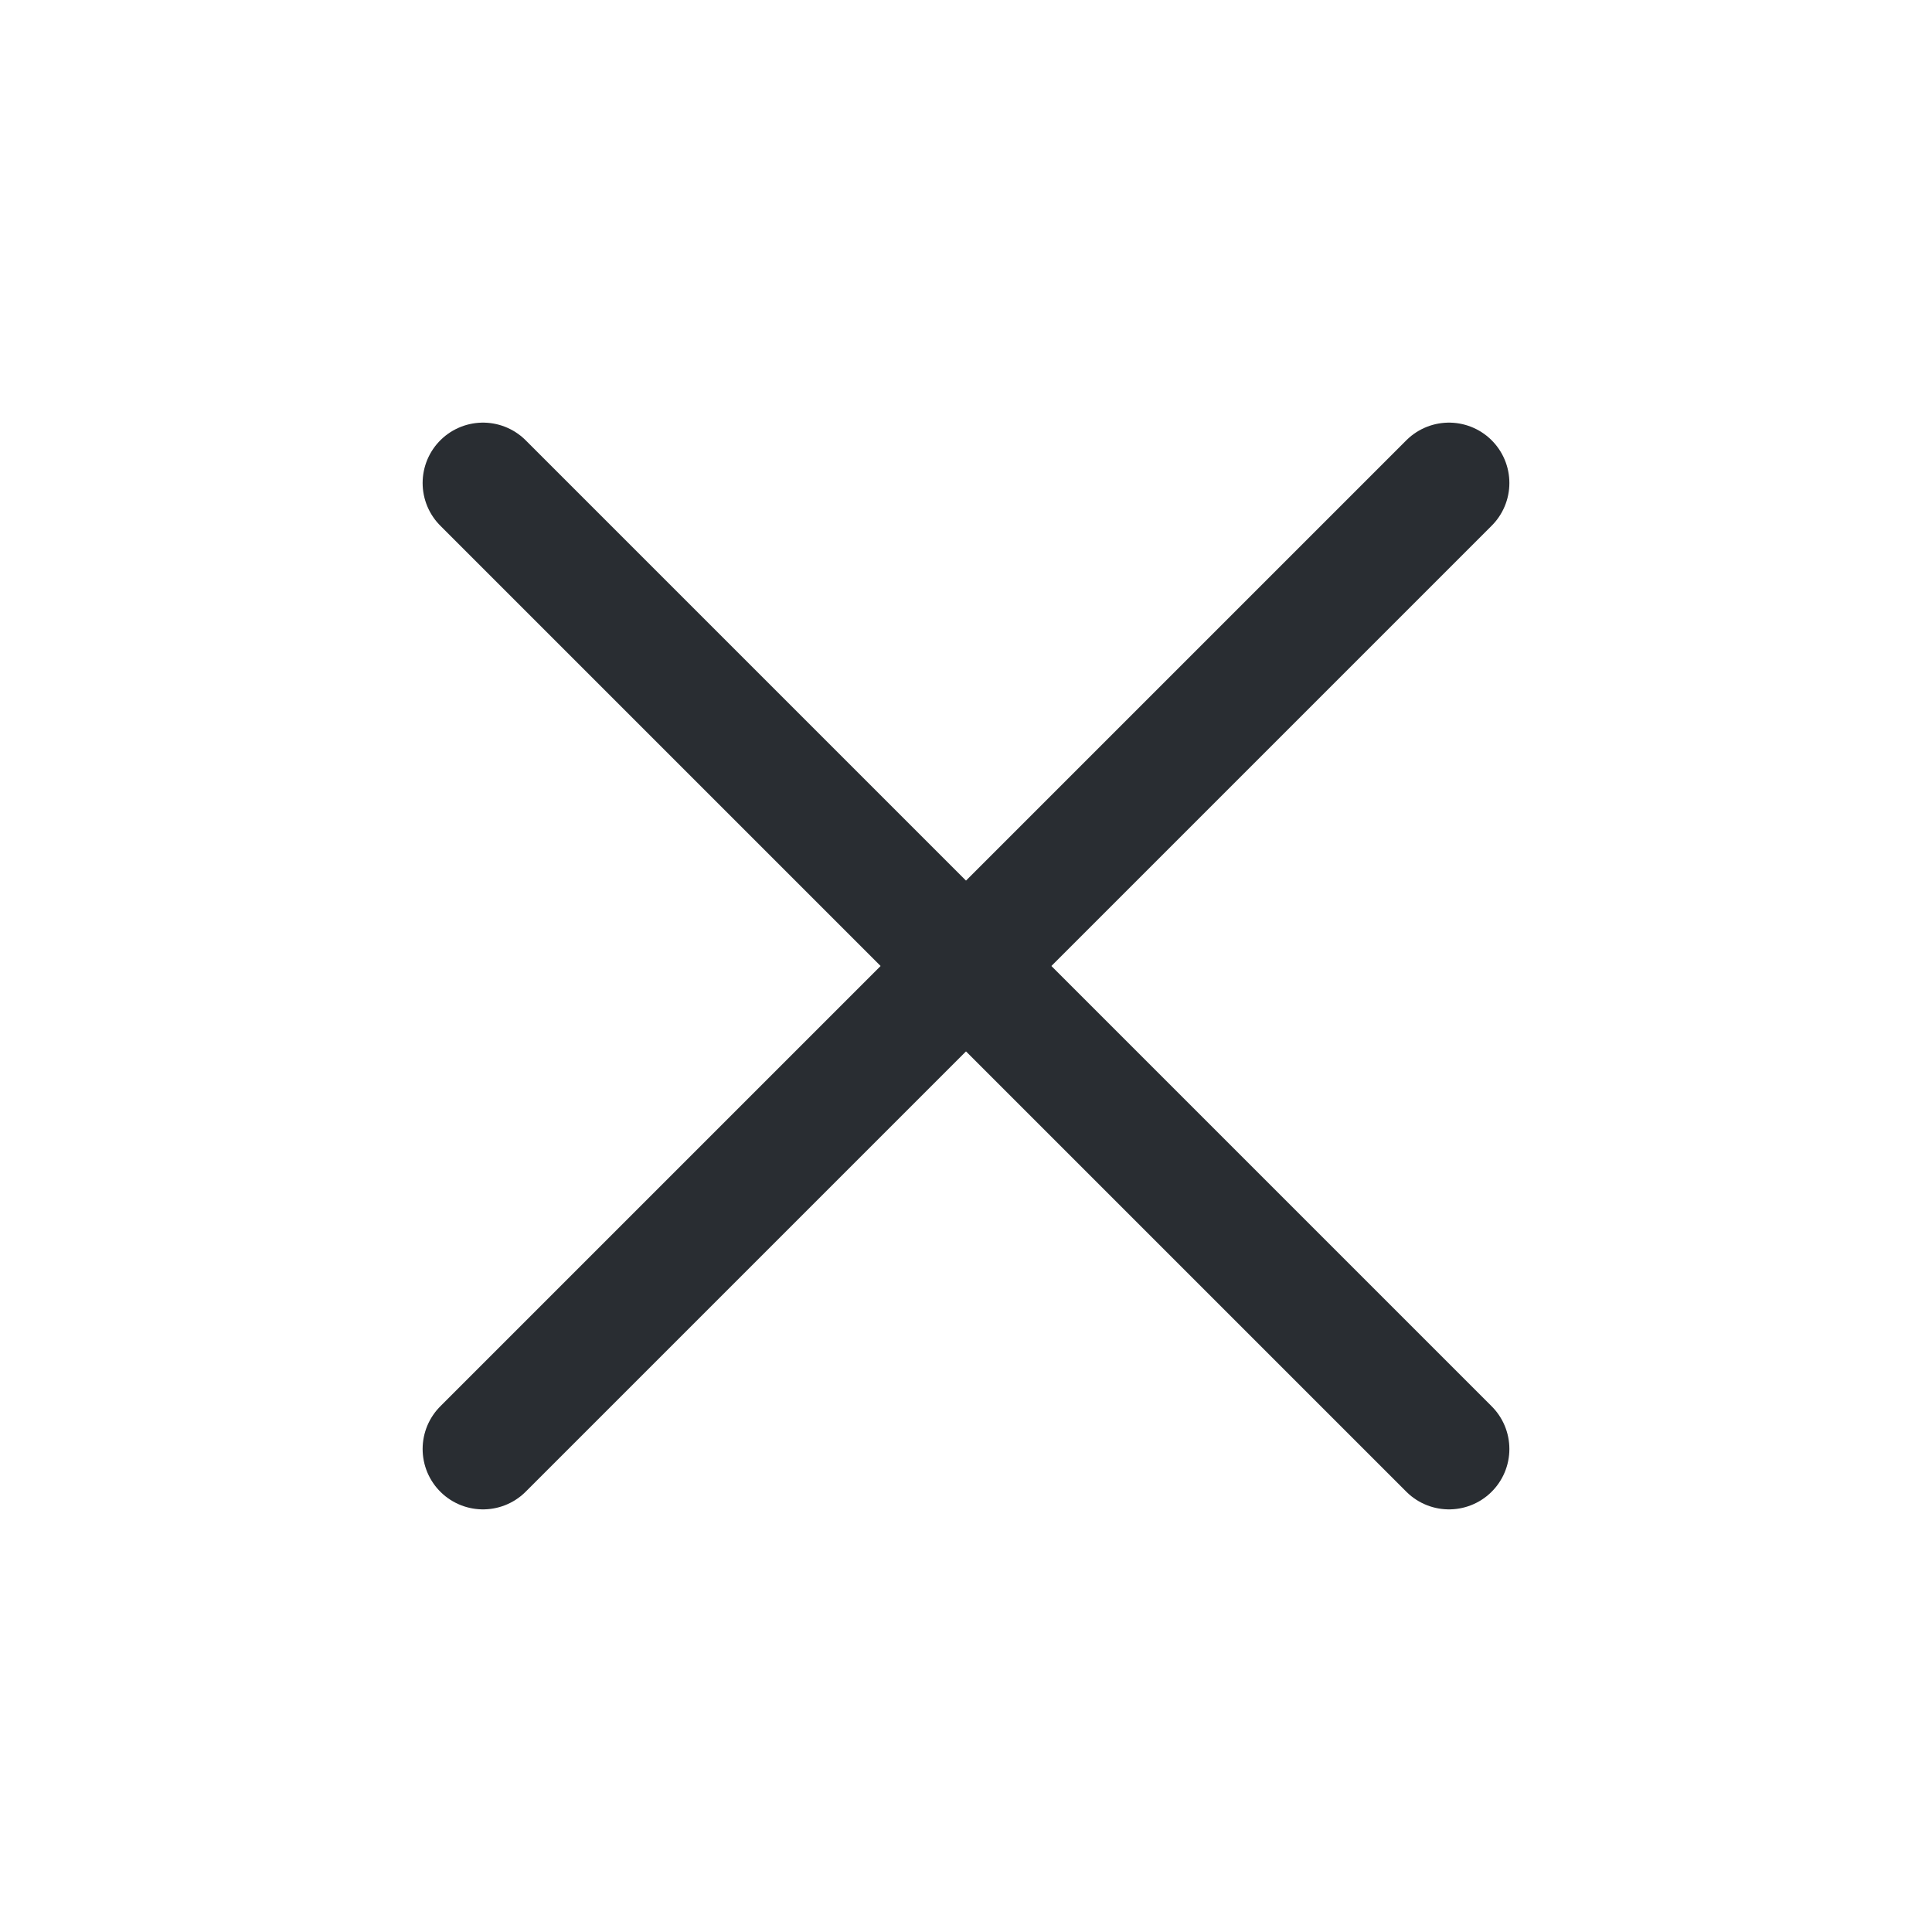
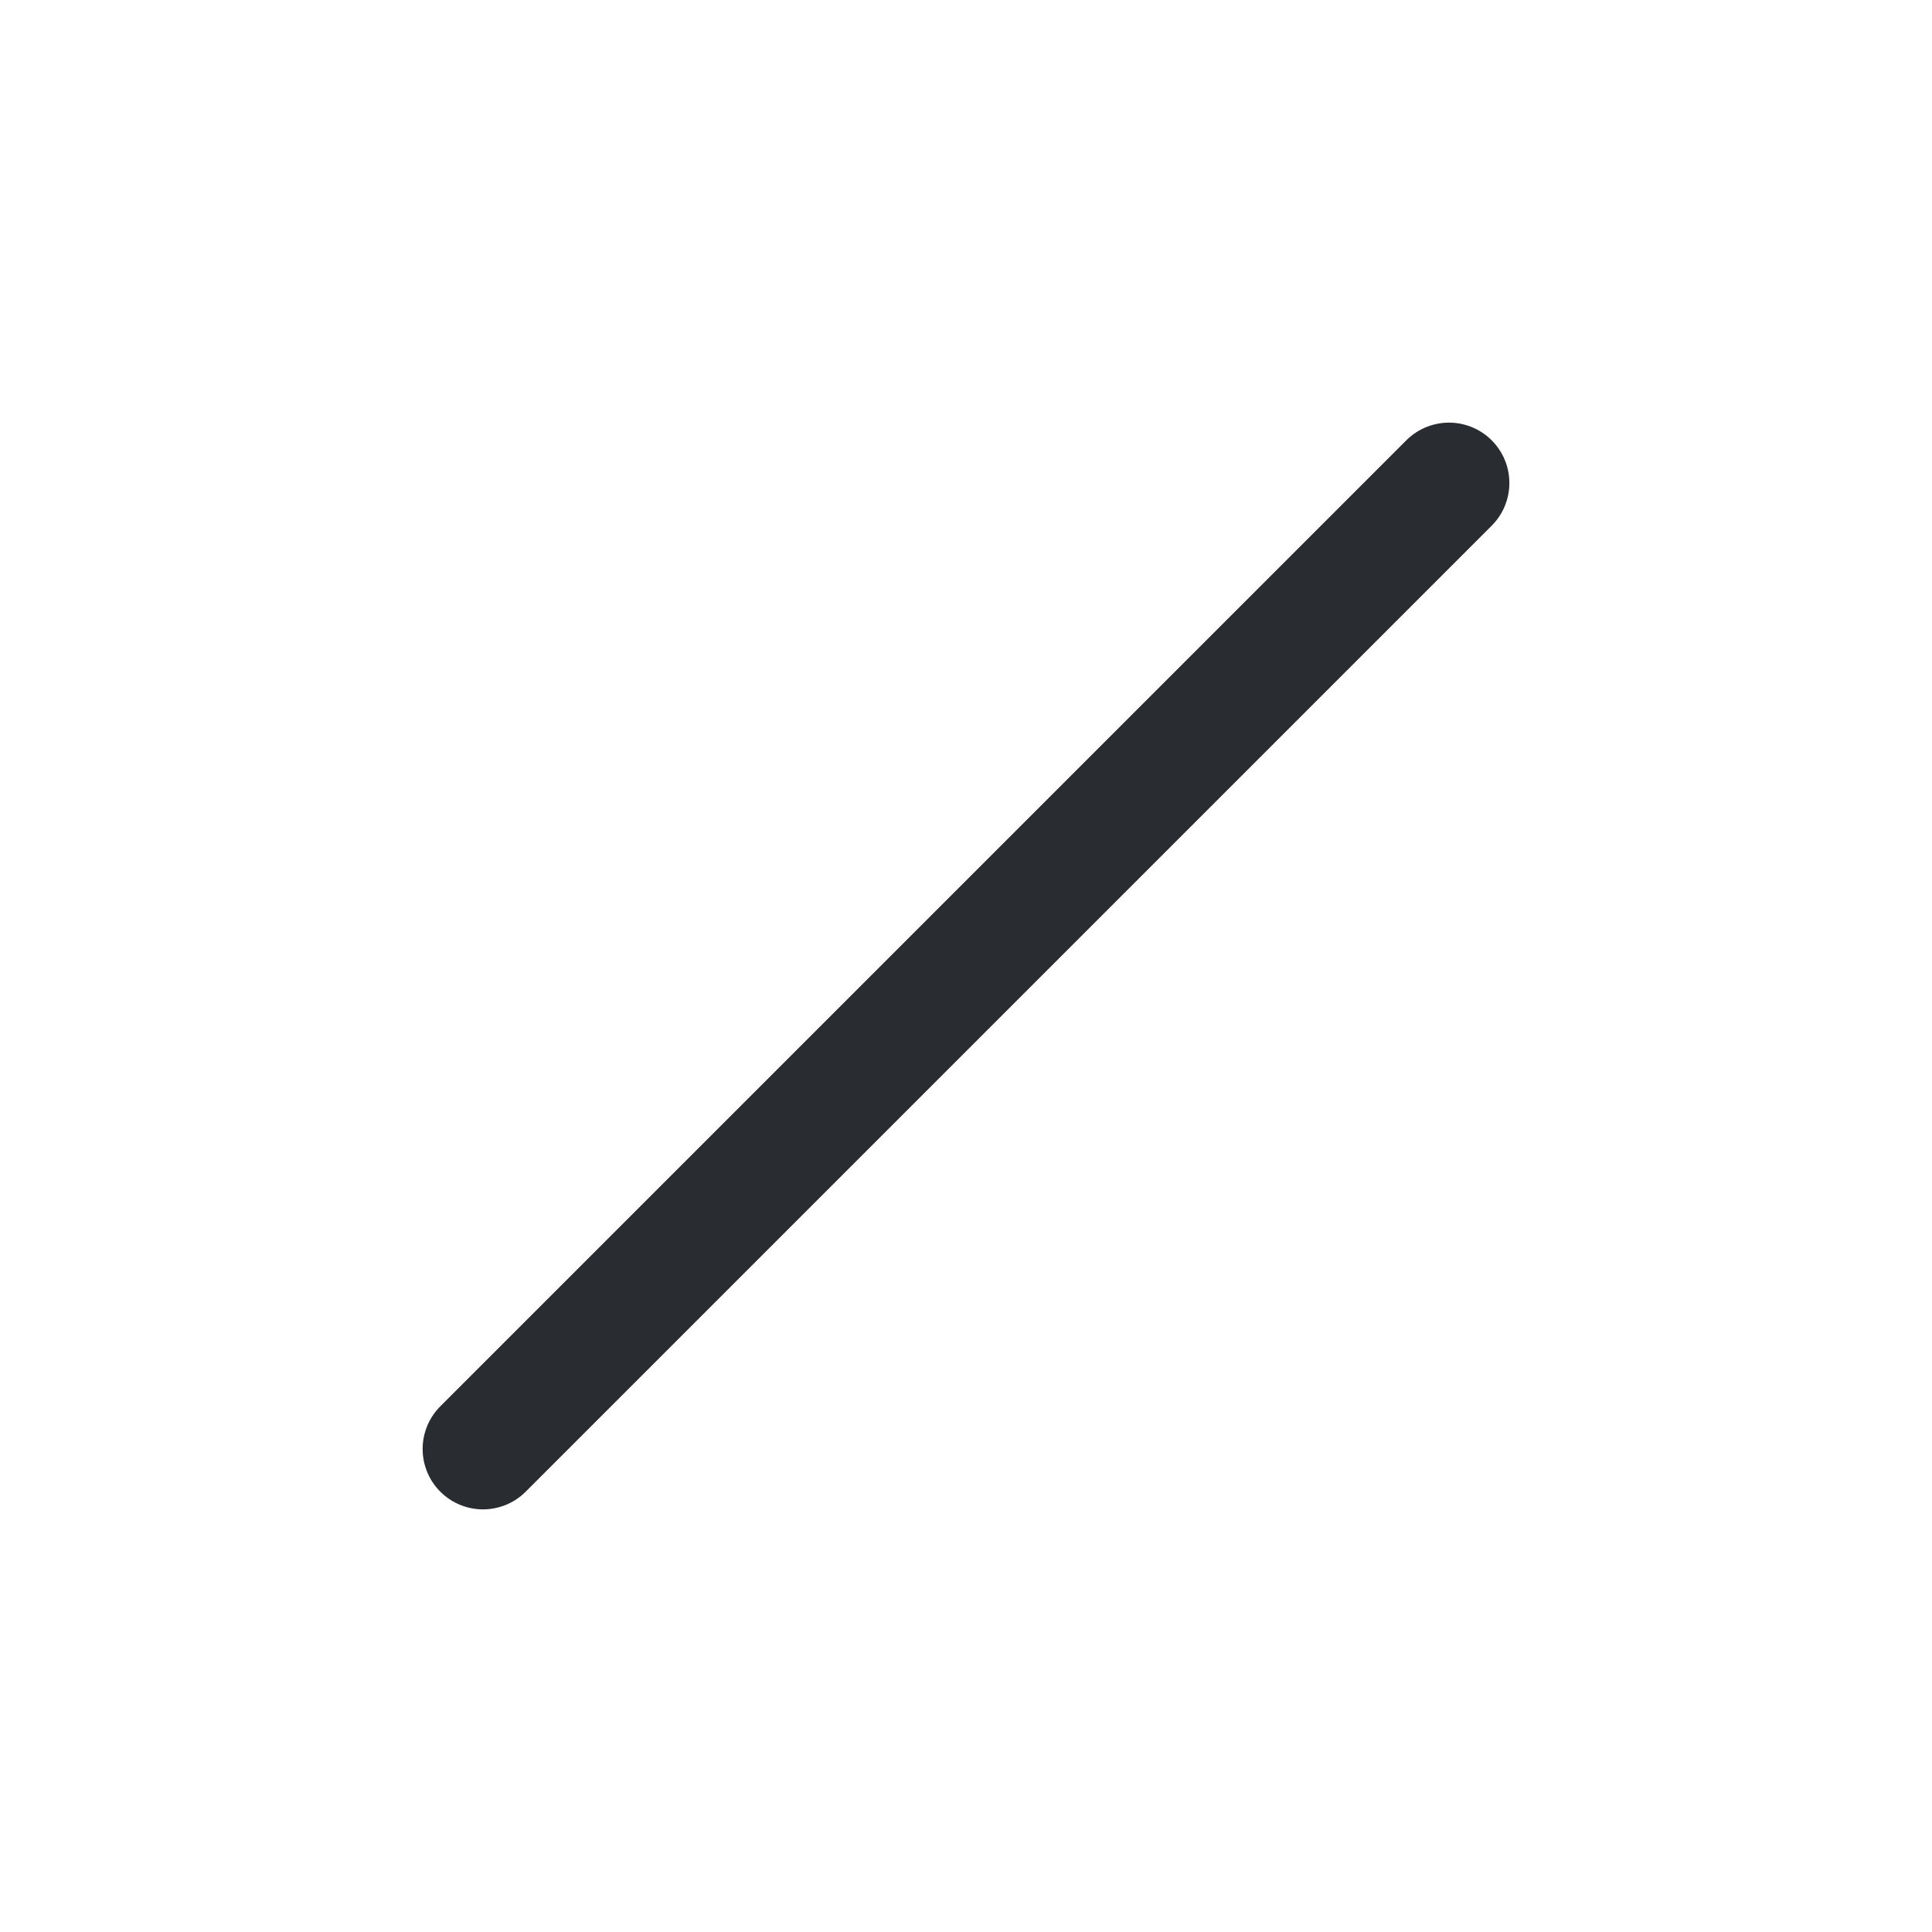
<svg xmlns="http://www.w3.org/2000/svg" width="24" height="24" viewBox="0 0 24 24" fill="none">
  <path d="M6 18L18 6" stroke="#292D32" stroke-width="1.5" stroke-linecap="round" stroke-linejoin="round" />
-   <path d="M18 18L6 6" stroke="#292D32" stroke-width="1.5" stroke-linecap="round" stroke-linejoin="round" />
</svg>